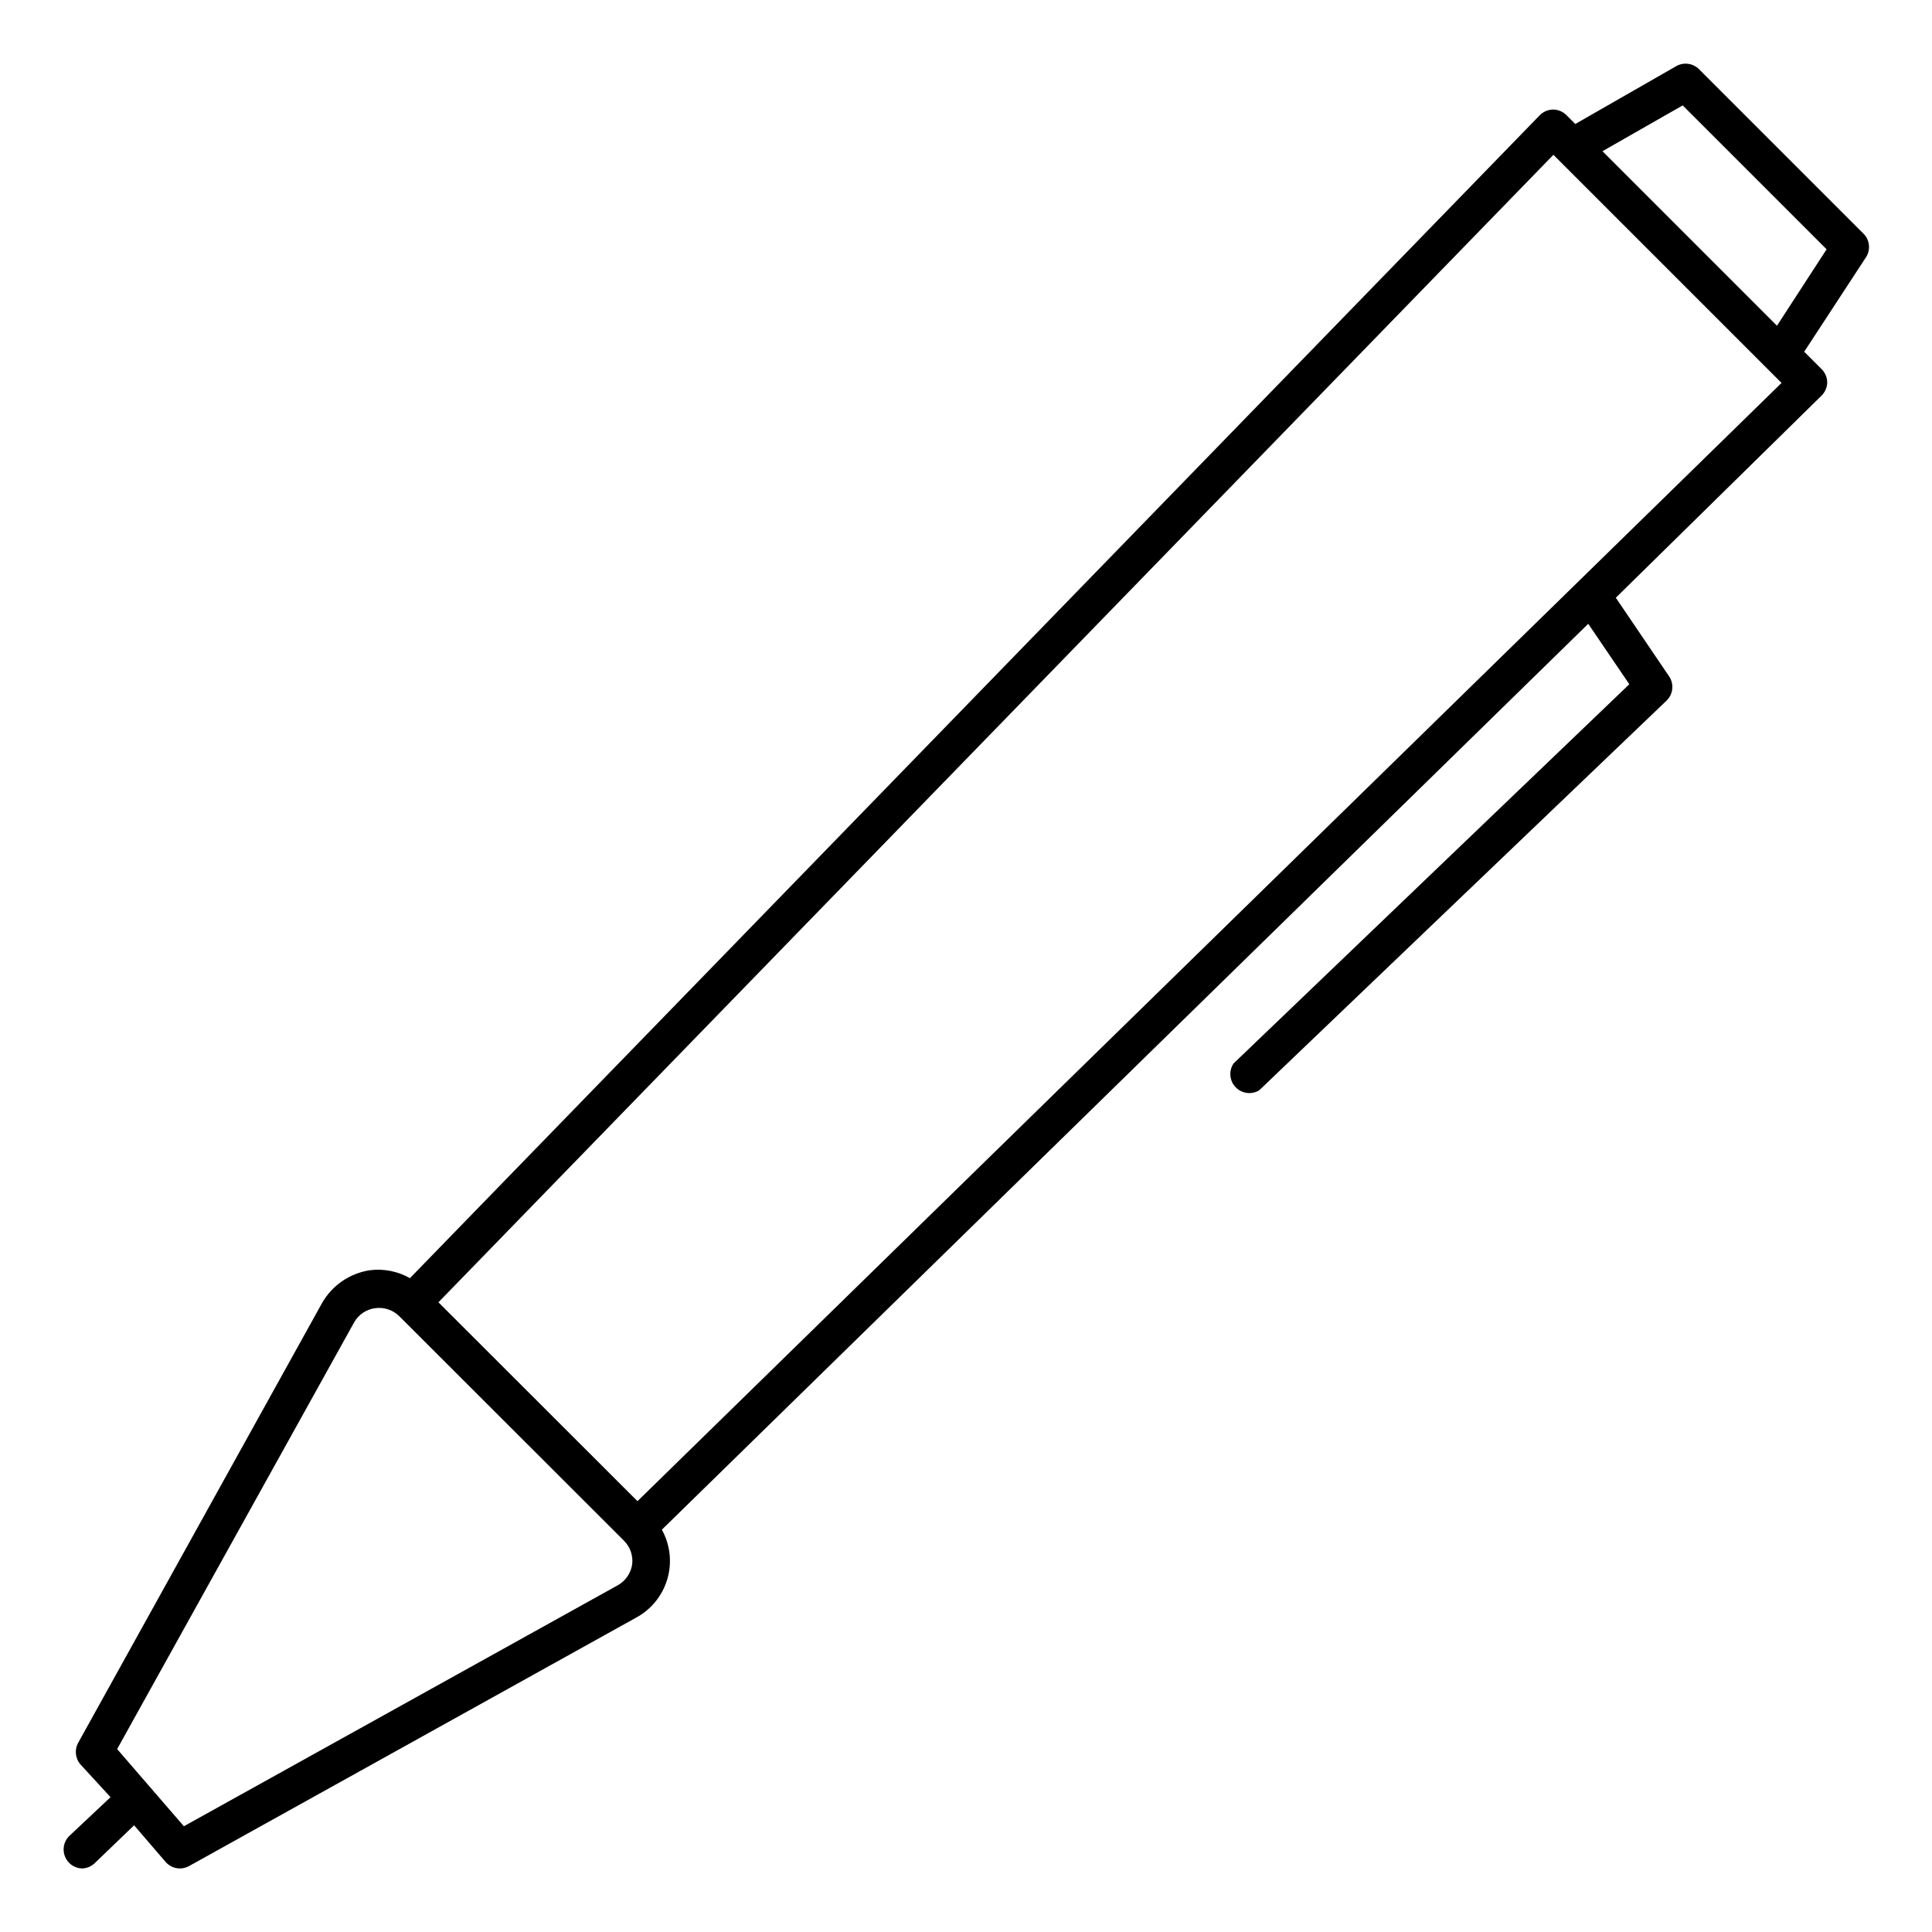
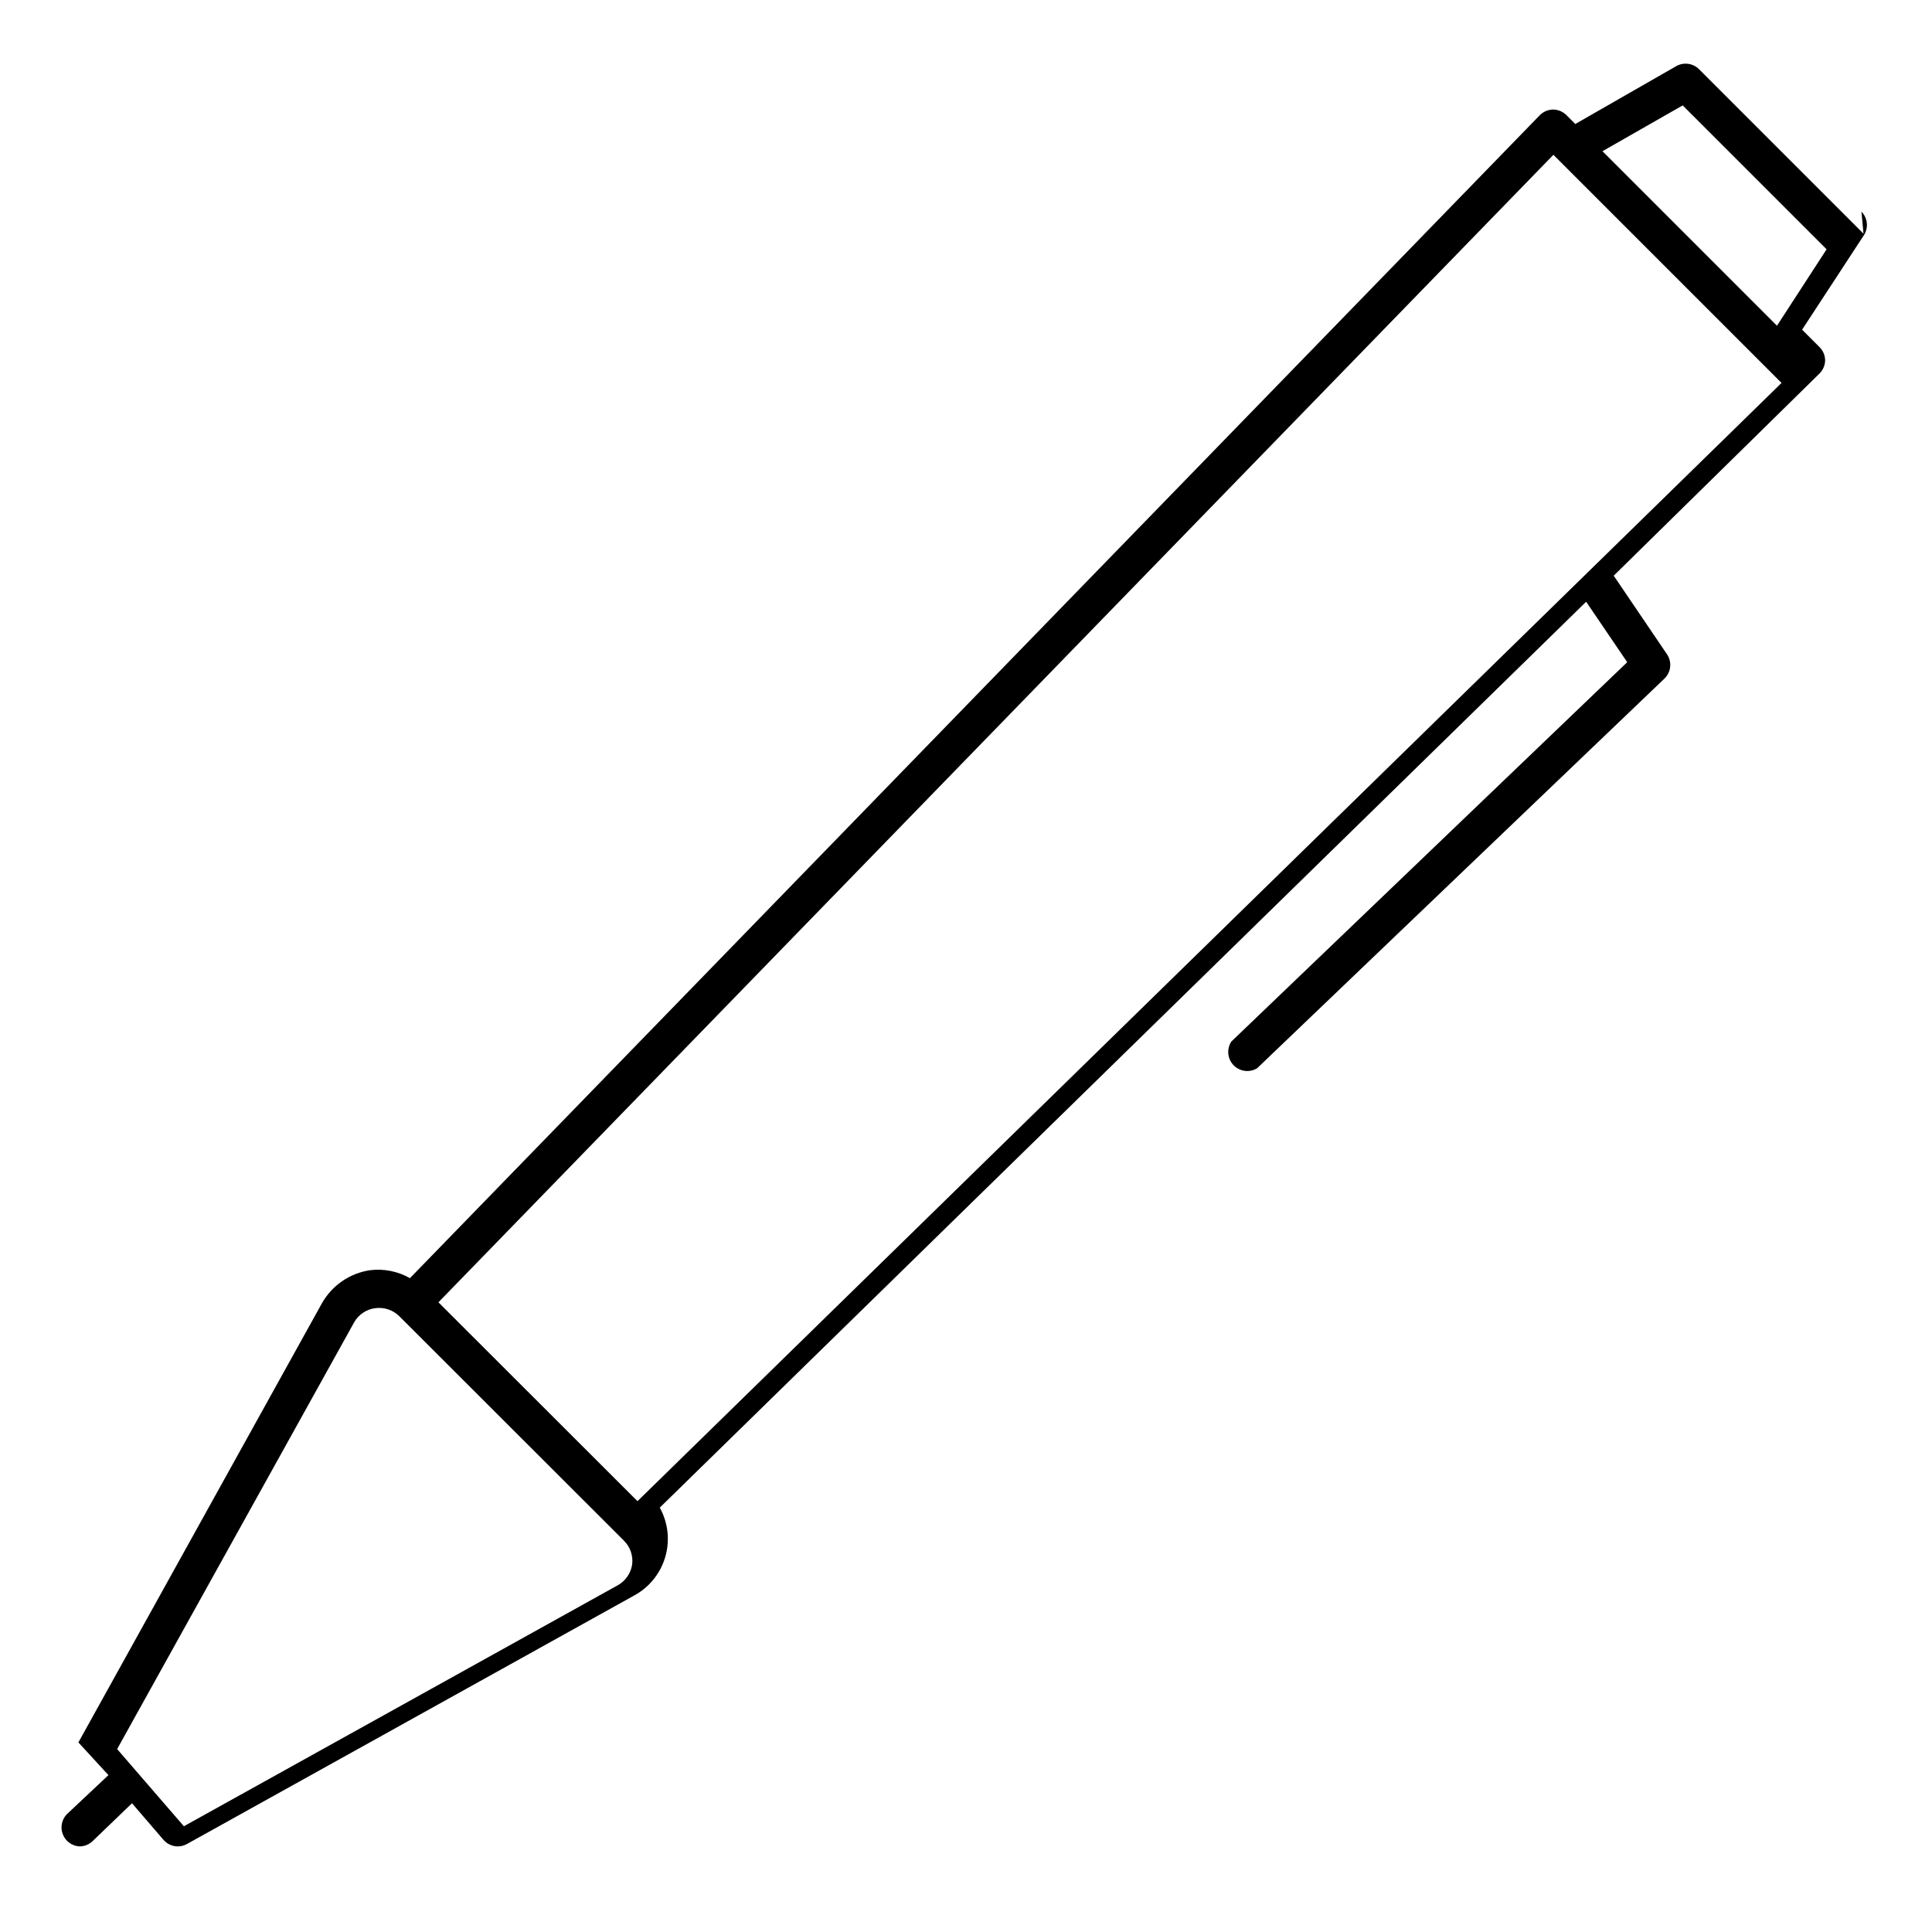
<svg xmlns="http://www.w3.org/2000/svg" fill="#000000" width="800px" height="800px" version="1.1" viewBox="144 144 512 512">
-   <path d="m637.85 205.93-43.629-43.629c-1.59-1.547-4.004-1.875-5.945-0.805l-26.805 15.363-2.367-2.367c-0.938-0.93-2.203-1.453-3.527-1.461-1.328 0.02-2.598 0.562-3.527 1.512l-299.41 308.18c-3.191-1.812-6.883-2.551-10.527-2.113-5.391 0.785-10.117 4.023-12.797 8.766l-64.539 116.38c-1.086 1.867-0.863 4.215 0.555 5.844l7.961 8.668-11.086 10.426c-1.332 1.434-1.715 3.512-0.98 5.324 0.734 1.816 2.453 3.039 4.406 3.141 1.273-0.004 2.5-0.488 3.426-1.359l10.48-10.078 8.363 9.727c0.957 1.086 2.332 1.711 3.777 1.711 0.828-0.004 1.641-0.211 2.371-0.605l118.5-65.848c4.023-2.16 7.012-5.848 8.301-10.23 1.285-4.383 0.766-9.098-1.449-13.094l245.5-240.07 10.883 16.02-104.89 100.51c-1.309 1.965-1.078 4.574 0.555 6.277 1.633 1.707 4.231 2.047 6.25 0.828l107.91-103.23c1.75-1.652 2.09-4.312 0.805-6.352l-14.207-20.957 54.512-53.555c0.938-0.918 1.48-2.164 1.512-3.477-0.004-1.32-0.527-2.586-1.461-3.527l-4.637-4.637 16.473-25.191 0.004 0.004c1.16-1.969 0.852-4.469-0.754-6.098zm-326.32 352.67c-0.348 2.312-1.742 4.34-3.781 5.492l-115.02 63.883-17.684-20.453 62.875-113.21c1.176-1.992 3.203-3.328 5.492-3.629 2.348-0.328 4.711 0.453 6.398 2.117l59.5 59.449c1.691 1.652 2.512 4 2.219 6.348zm1.41-16.777-52.75-52.699 295.48-304.1 60.457 60.457zm301.98-311.5-46.246-46.25 21.258-12.141 38.137 38.137z" />
+   <path d="m637.85 205.93-43.629-43.629c-1.59-1.547-4.004-1.875-5.945-0.805l-26.805 15.363-2.367-2.367c-0.938-0.93-2.203-1.453-3.527-1.461-1.328 0.02-2.598 0.562-3.527 1.512l-299.41 308.18c-3.191-1.812-6.883-2.551-10.527-2.113-5.391 0.785-10.117 4.023-12.797 8.766l-64.539 116.38l7.961 8.668-11.086 10.426c-1.332 1.434-1.715 3.512-0.98 5.324 0.734 1.816 2.453 3.039 4.406 3.141 1.273-0.004 2.5-0.488 3.426-1.359l10.48-10.078 8.363 9.727c0.957 1.086 2.332 1.711 3.777 1.711 0.828-0.004 1.641-0.211 2.371-0.605l118.5-65.848c4.023-2.16 7.012-5.848 8.301-10.23 1.285-4.383 0.766-9.098-1.449-13.094l245.5-240.07 10.883 16.02-104.89 100.51c-1.309 1.965-1.078 4.574 0.555 6.277 1.633 1.707 4.231 2.047 6.25 0.828l107.91-103.23c1.75-1.652 2.09-4.312 0.805-6.352l-14.207-20.957 54.512-53.555c0.938-0.918 1.48-2.164 1.512-3.477-0.004-1.32-0.527-2.586-1.461-3.527l-4.637-4.637 16.473-25.191 0.004 0.004c1.16-1.969 0.852-4.469-0.754-6.098zm-326.32 352.67c-0.348 2.312-1.742 4.34-3.781 5.492l-115.02 63.883-17.684-20.453 62.875-113.21c1.176-1.992 3.203-3.328 5.492-3.629 2.348-0.328 4.711 0.453 6.398 2.117l59.5 59.449c1.691 1.652 2.512 4 2.219 6.348zm1.41-16.777-52.75-52.699 295.48-304.1 60.457 60.457zm301.98-311.5-46.246-46.25 21.258-12.141 38.137 38.137z" />
</svg>